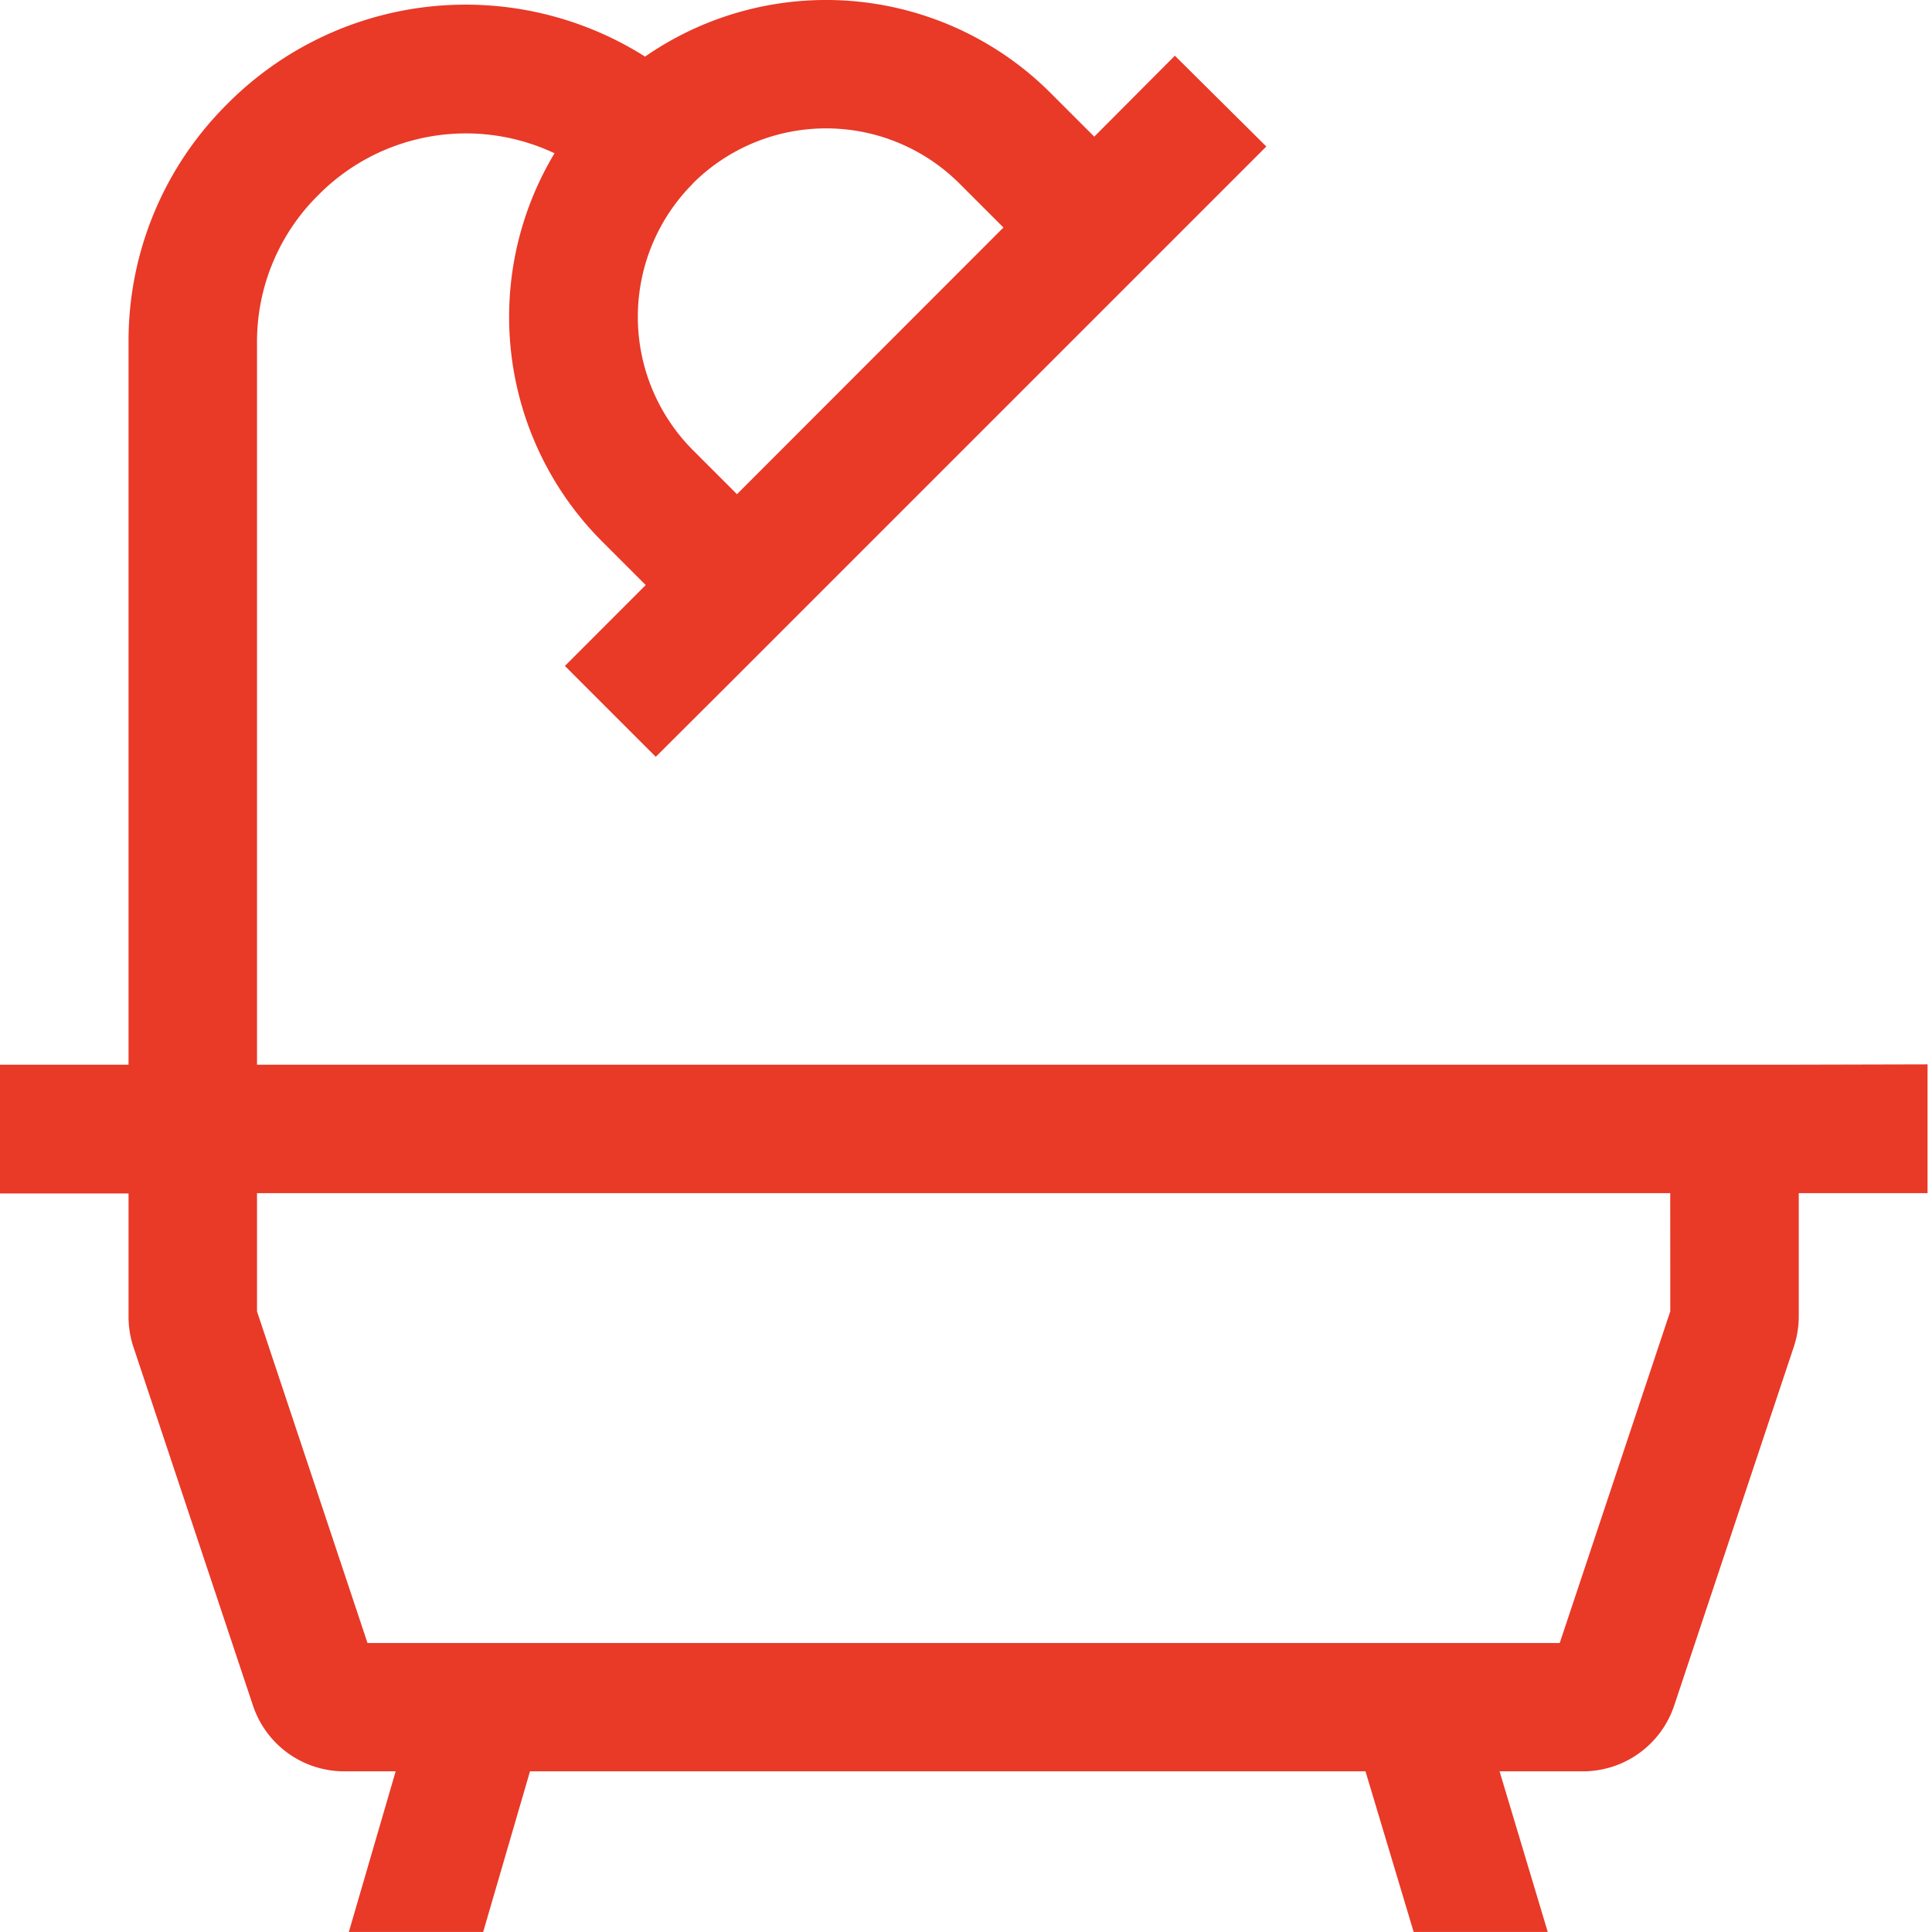
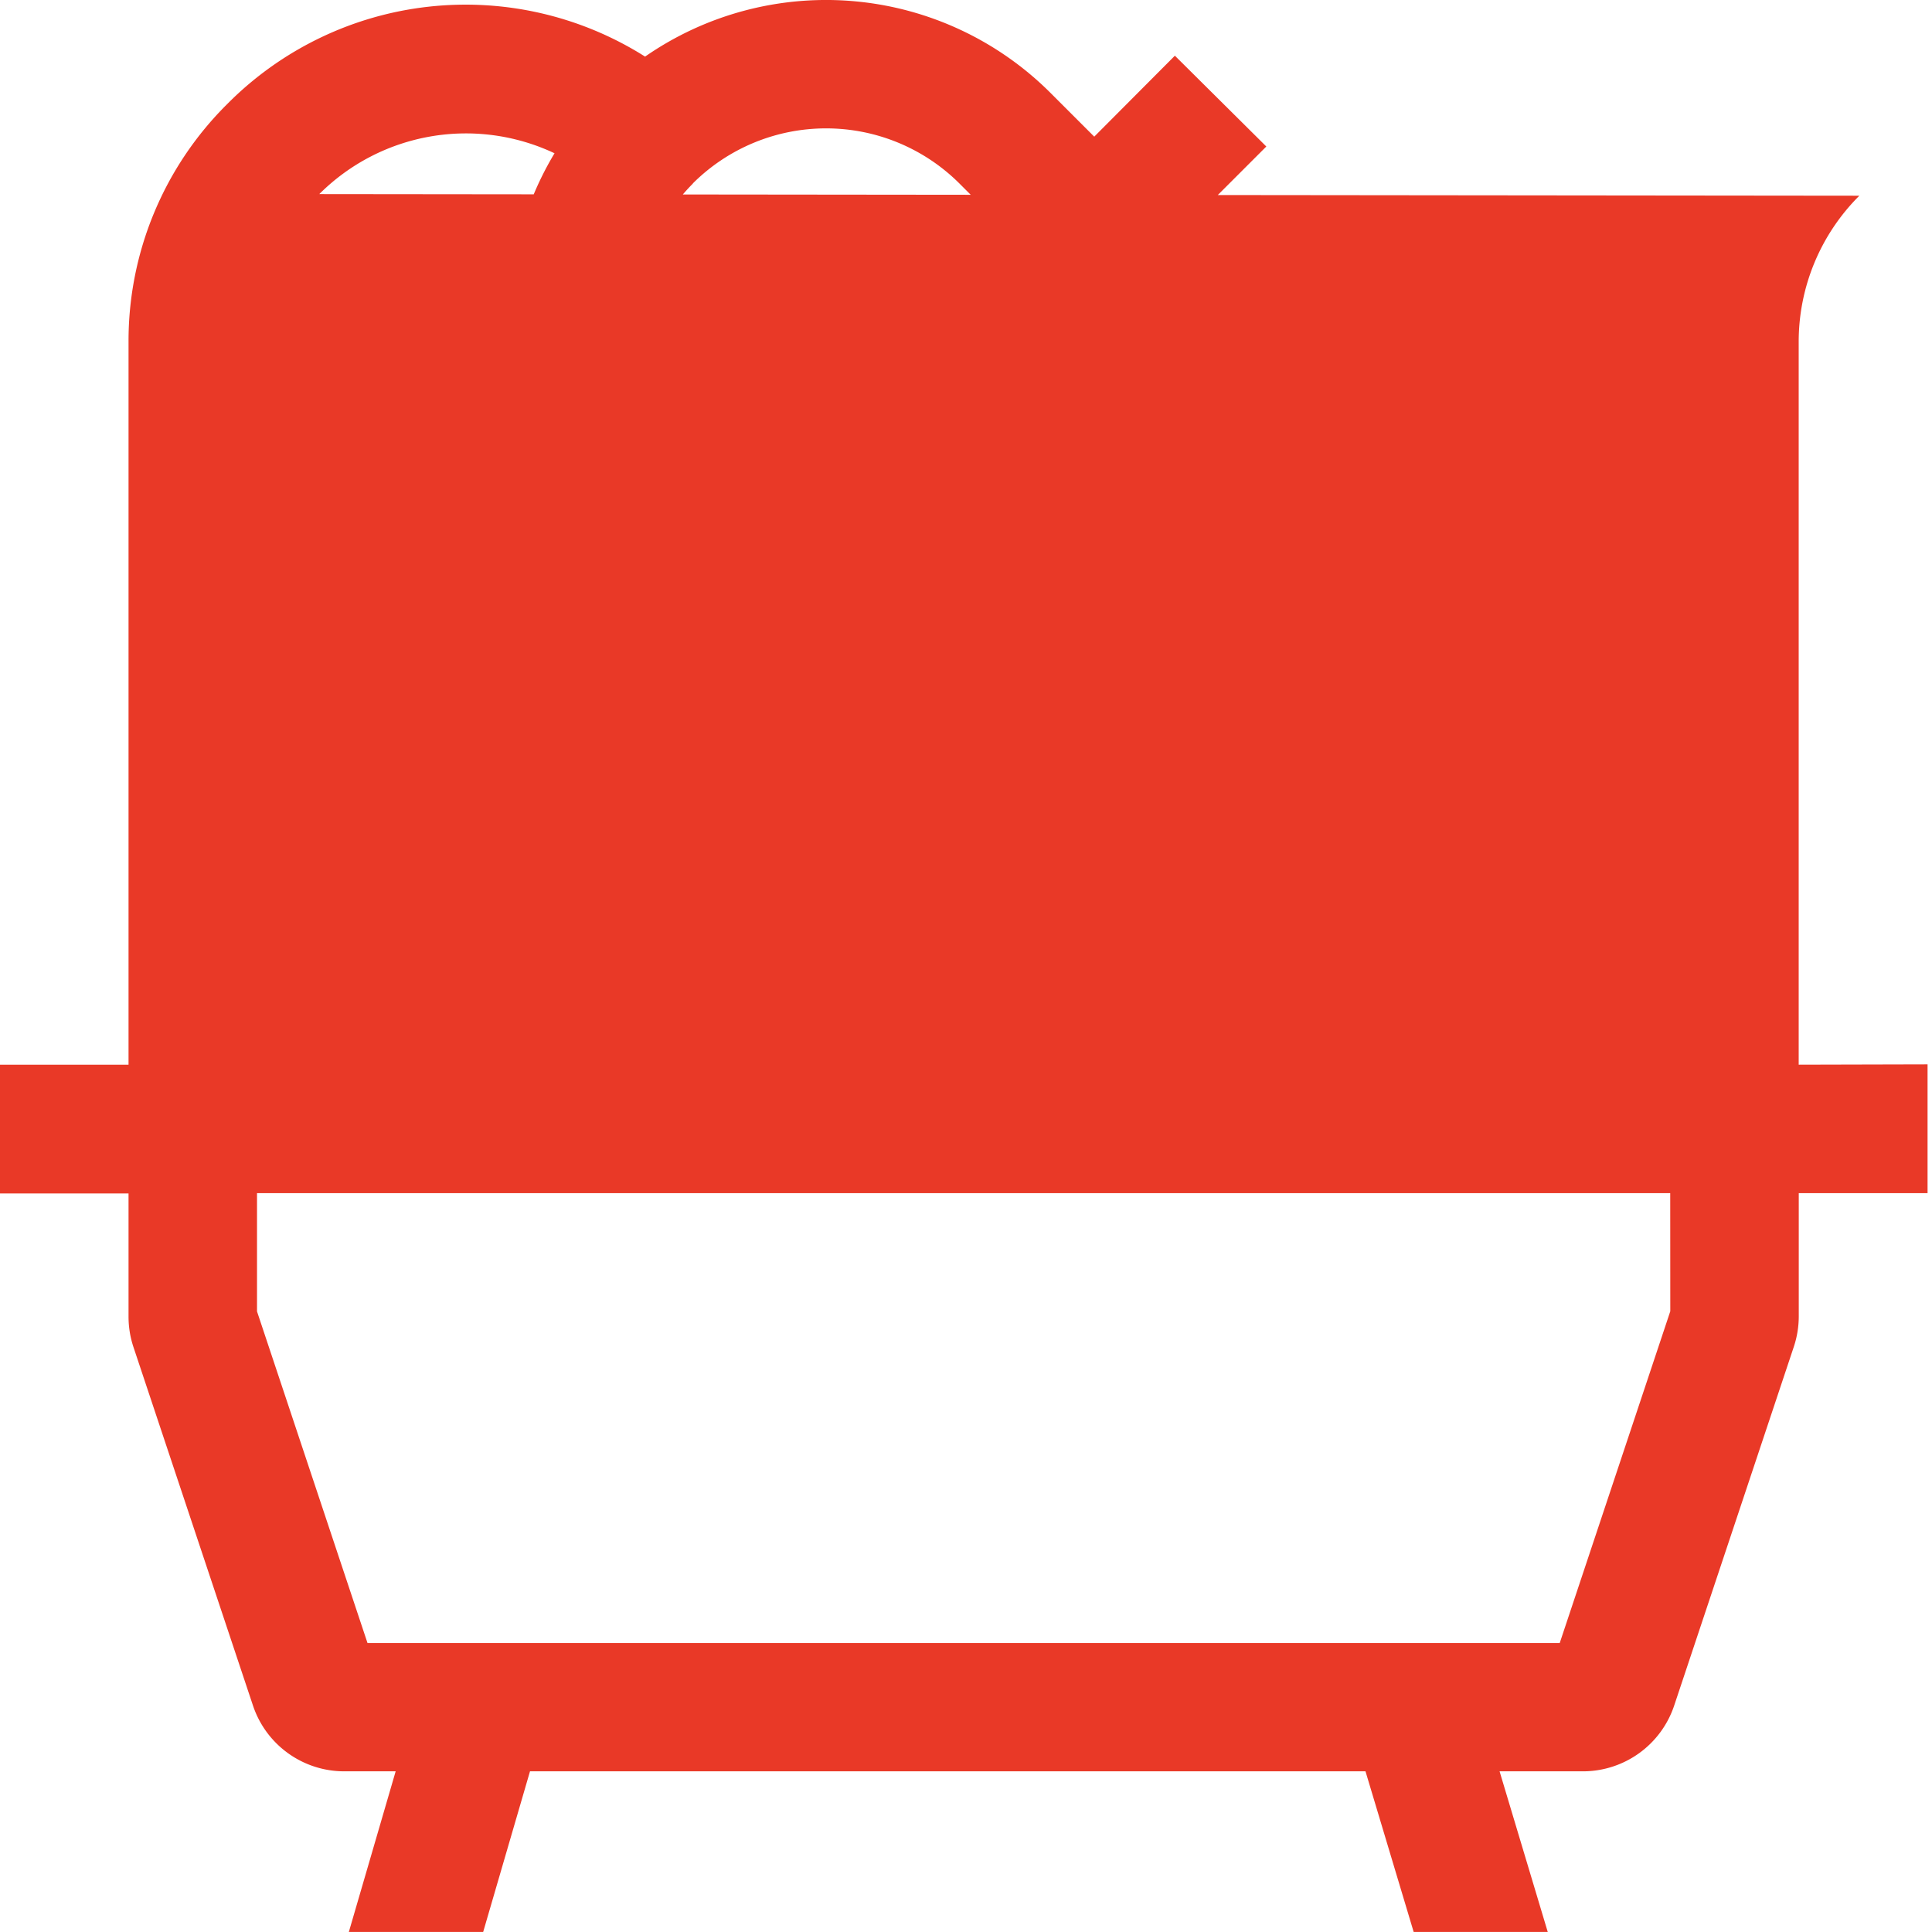
<svg xmlns="http://www.w3.org/2000/svg" width="30.001" height="30" viewBox="0 0 30.001 30">
  <g transform="translate(-334.999 -1890)">
-     <rect width="30" height="30" transform="translate(335 1890)" fill="none" />
-     <path d="M28.287,16.919H4.347V5.7a3.2,3.2,0,0,1,.942-2.275L5.314,3.4a3.223,3.223,0,0,1,3.653-.634A4.932,4.932,0,0,0,9.7,8.788l.683.683L9.128,10.727l1.411,1.411L11.8,10.881l6.963-6.963,1.257-1.257L18.6,1.251,17.348,2.508l-.683-.683a4.931,4.931,0,0,0-6.292-.56A5.213,5.213,0,0,0,3.9,1.986l-.025.025A5.178,5.178,0,0,0,2.352,5.7V16.919h-2v2h2v1.914a1.493,1.493,0,0,0,.077.473l1.856,5.567A1.494,1.494,0,0,0,5.7,27.892h.8l-.727,2.494H7.859l.727-2.494H21.56l.748,2.494h2.082l-.748-2.494h1.292a1.494,1.494,0,0,0,1.42-1.023L28.211,21.3a1.5,1.5,0,0,0,.077-.473V18.914h2v-2ZM11.113,3.236a2.932,2.932,0,0,1,4.142,0l.683.683L11.8,8.06l-.683-.683a2.932,2.932,0,0,1,0-4.142Zm15.18,17.512L24.576,25.9H6.063l-1.716-5.15V18.914H26.292Z" transform="translate(334.643 1889.614)" fill="#e93927" />
+     <path d="M28.287,16.919V5.7a3.2,3.2,0,0,1,.942-2.275L5.314,3.4a3.223,3.223,0,0,1,3.653-.634A4.932,4.932,0,0,0,9.7,8.788l.683.683L9.128,10.727l1.411,1.411L11.8,10.881l6.963-6.963,1.257-1.257L18.6,1.251,17.348,2.508l-.683-.683a4.931,4.931,0,0,0-6.292-.56A5.213,5.213,0,0,0,3.9,1.986l-.025.025A5.178,5.178,0,0,0,2.352,5.7V16.919h-2v2h2v1.914a1.493,1.493,0,0,0,.077.473l1.856,5.567A1.494,1.494,0,0,0,5.7,27.892h.8l-.727,2.494H7.859l.727-2.494H21.56l.748,2.494h2.082l-.748-2.494h1.292a1.494,1.494,0,0,0,1.42-1.023L28.211,21.3a1.5,1.5,0,0,0,.077-.473V18.914h2v-2ZM11.113,3.236a2.932,2.932,0,0,1,4.142,0l.683.683L11.8,8.06l-.683-.683a2.932,2.932,0,0,1,0-4.142Zm15.18,17.512L24.576,25.9H6.063l-1.716-5.15V18.914H26.292Z" transform="translate(334.643 1889.614)" fill="#e93927" />
  </g>
</svg>